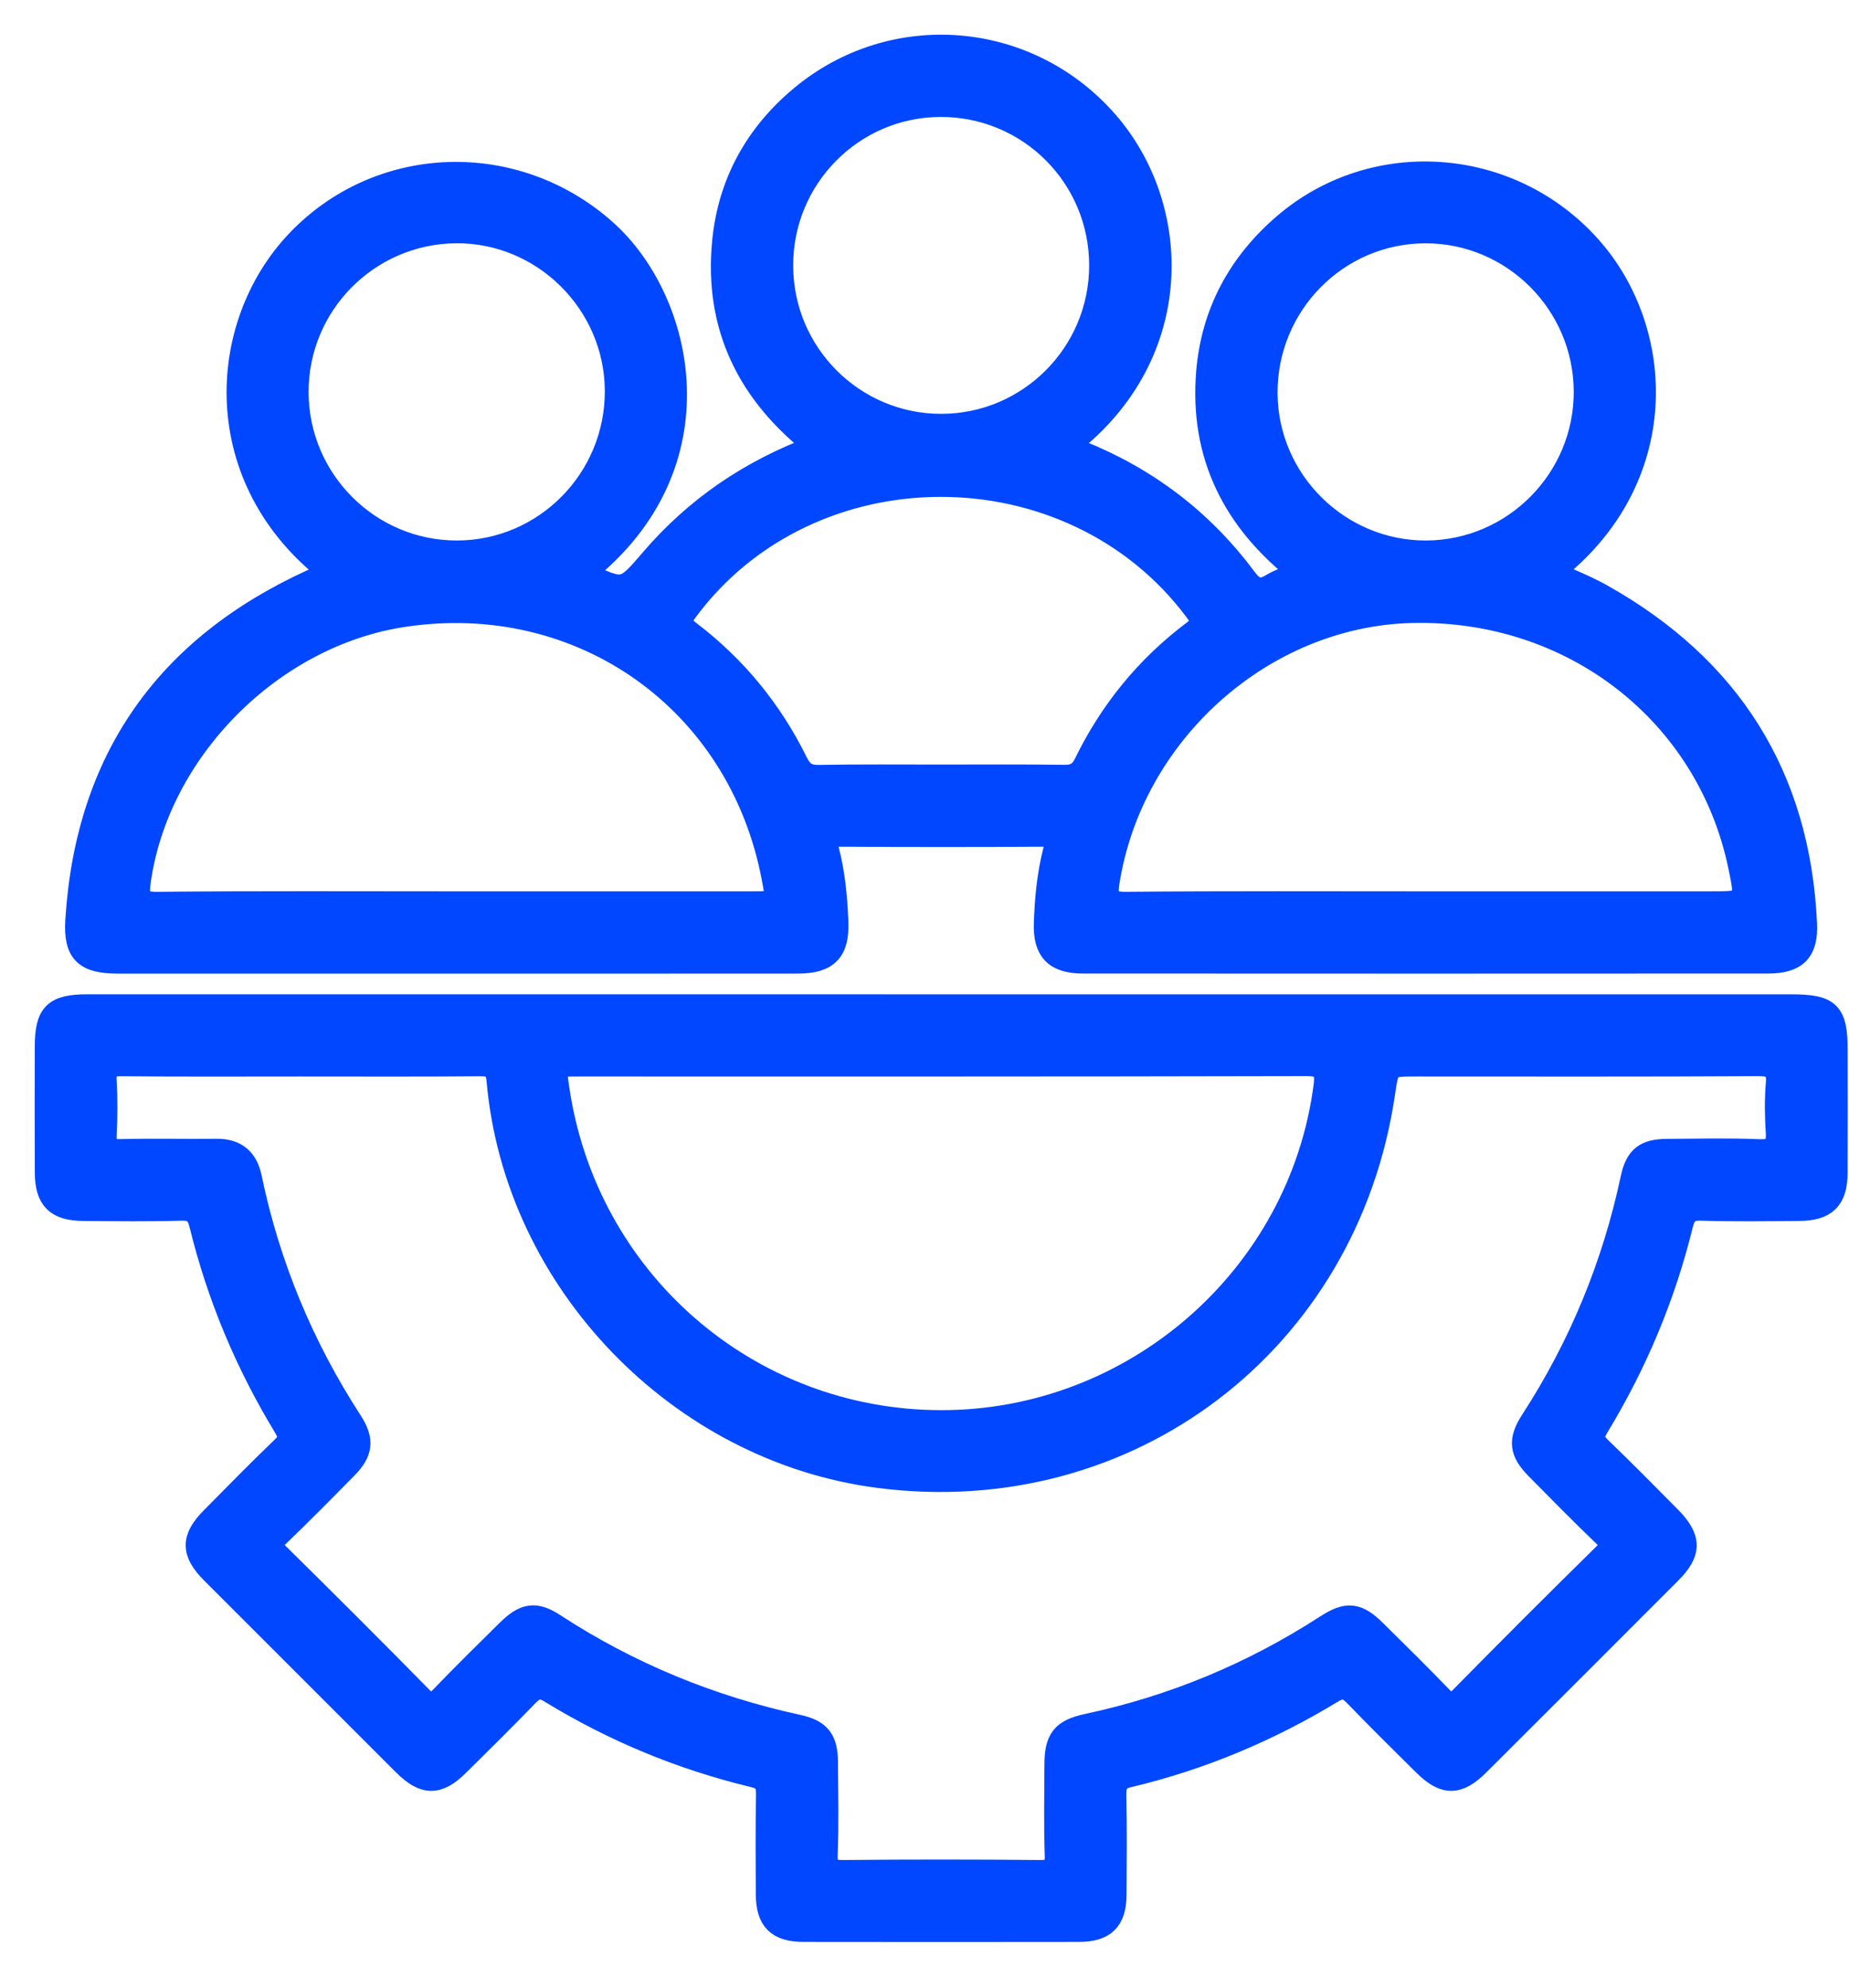
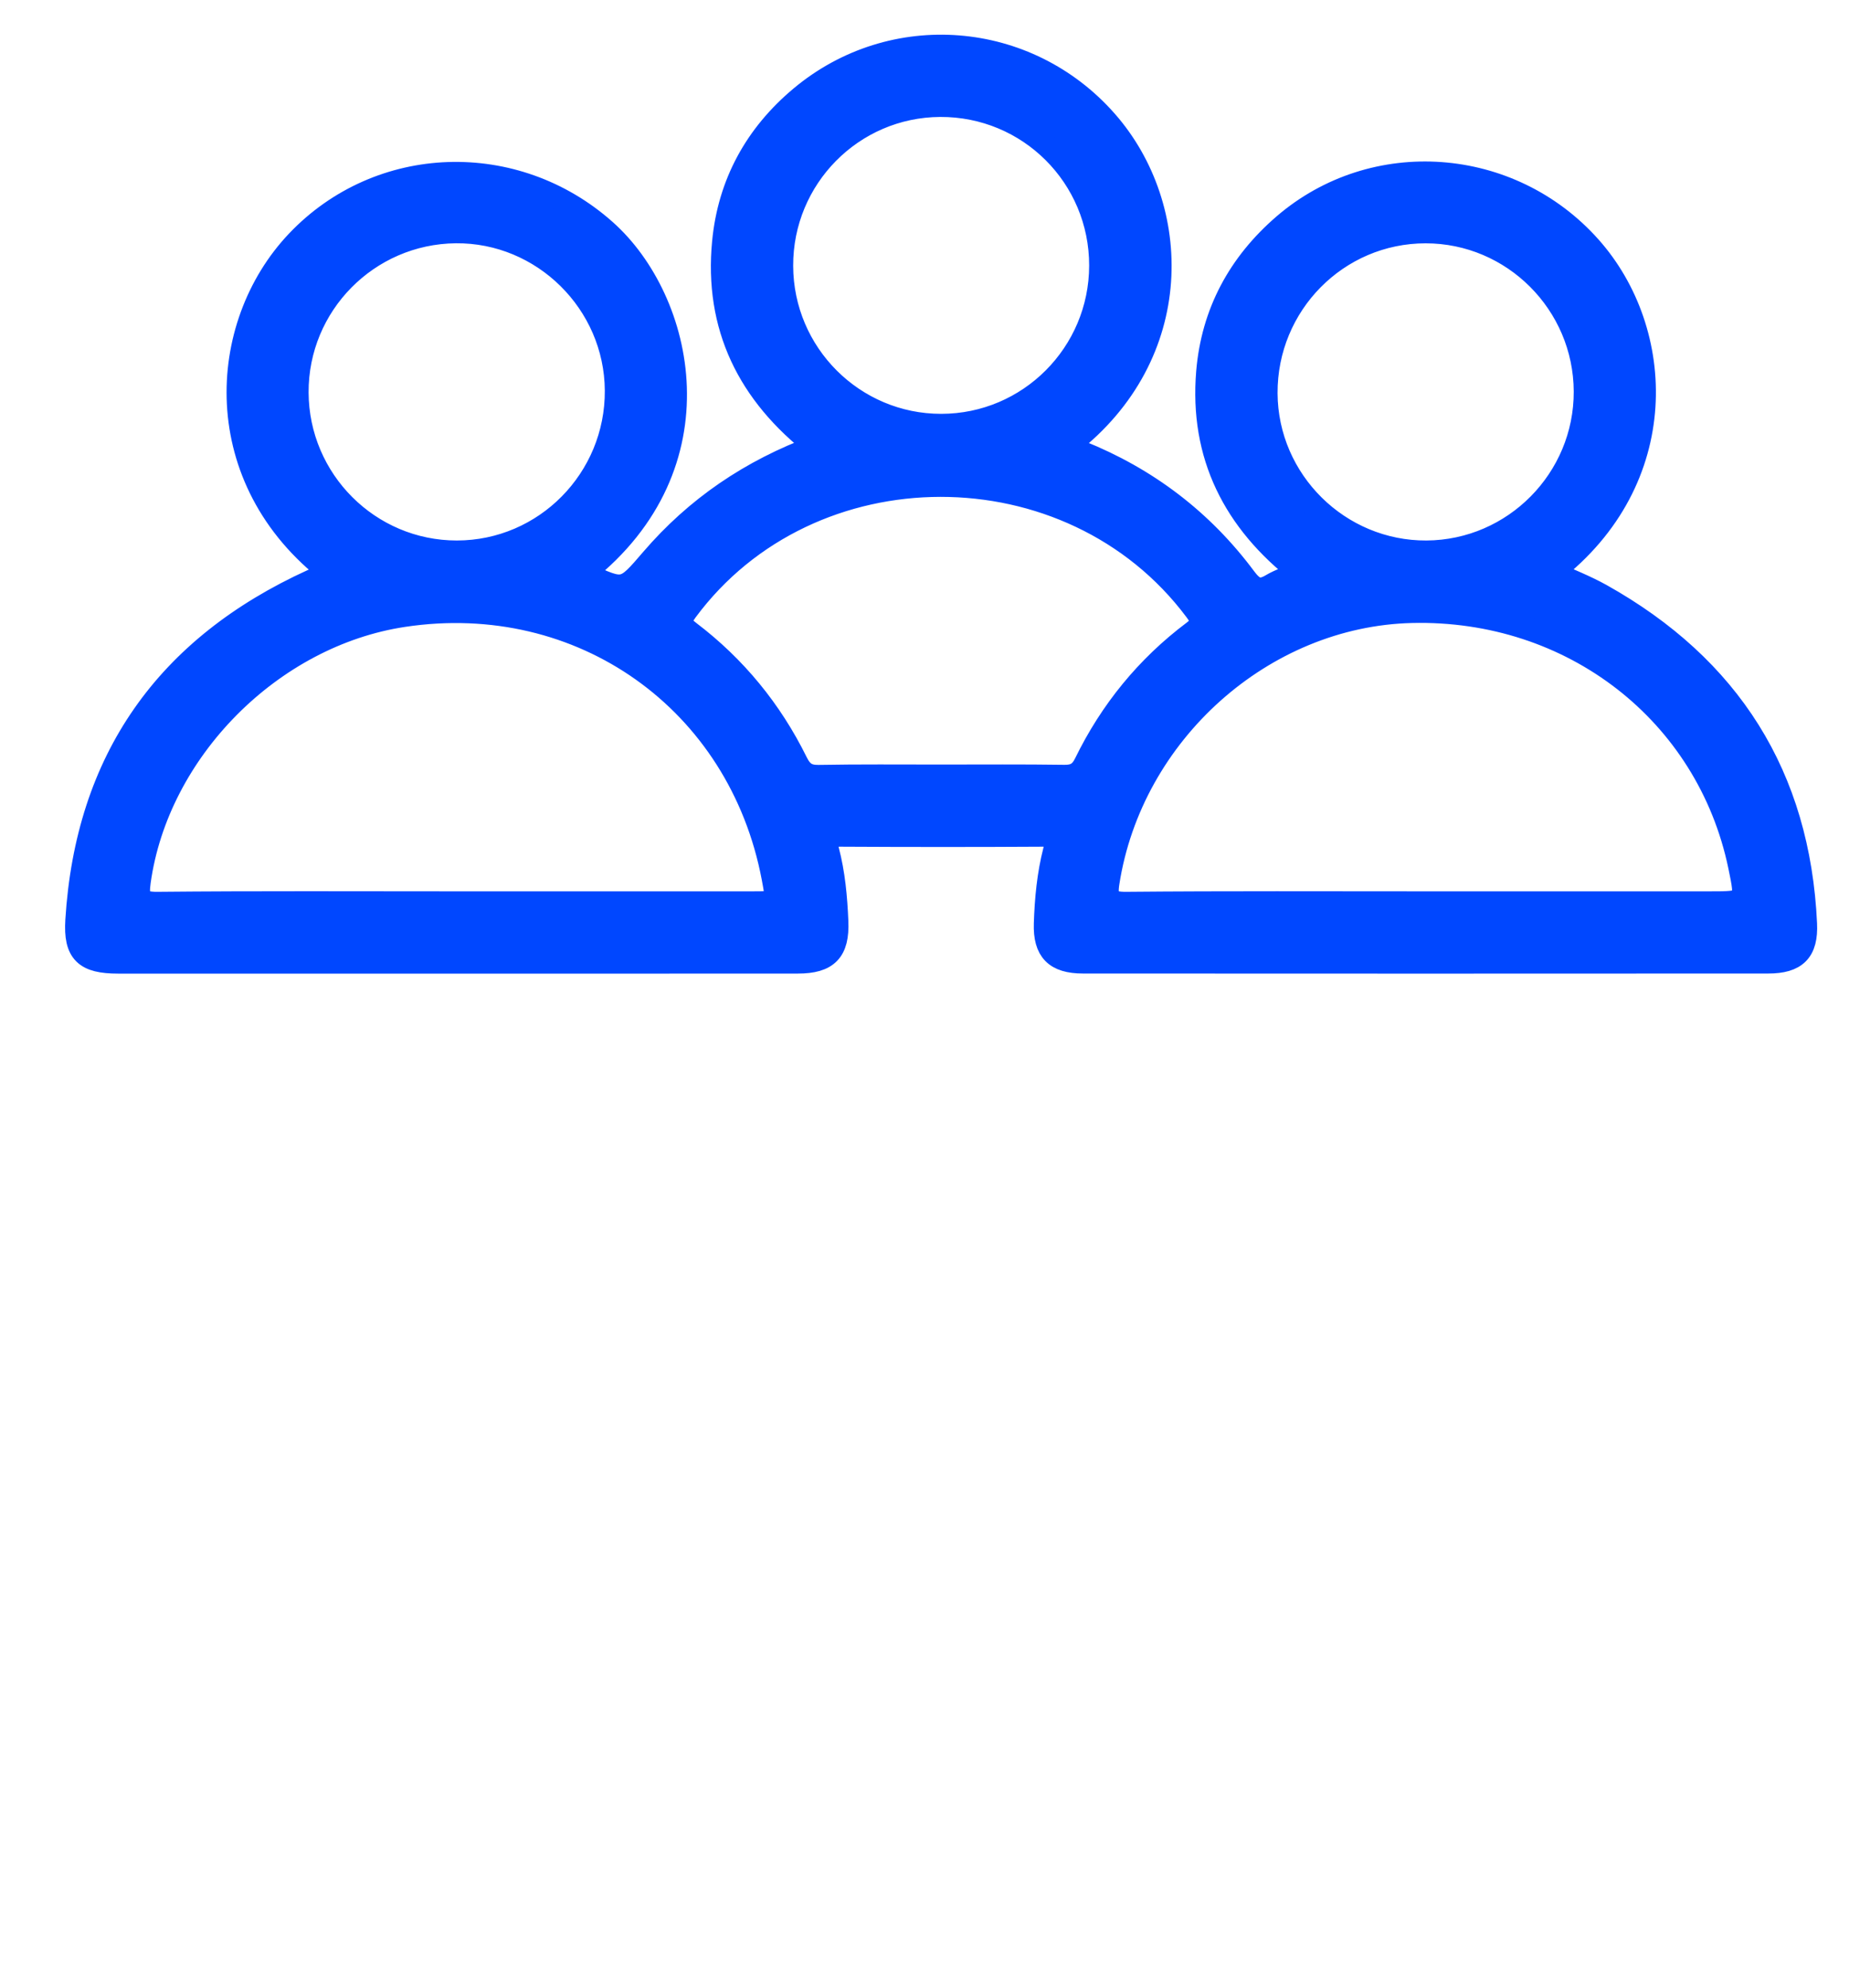
<svg xmlns="http://www.w3.org/2000/svg" width="40" height="43" viewBox="0 0 40 43" fill="none">
  <path d="M7.159 12.394C4.525 10.376 4.7 7.055 6.431 5.228C8.21 3.351 11.144 3.257 13.091 4.992C14.779 6.495 15.603 10.052 12.634 12.393C12.643 12.401 12.651 12.412 12.662 12.416C13.503 12.807 13.501 12.806 14.104 12.103C15.06 10.99 16.233 10.187 17.663 9.658C16.194 8.52 15.478 7.061 15.655 5.233C15.777 3.972 16.353 2.923 17.324 2.109C19.308 0.446 22.223 0.682 23.931 2.628C25.561 4.483 25.645 7.67 23.121 9.62C23.145 9.756 23.279 9.741 23.363 9.775C24.808 10.354 26.003 11.261 26.931 12.508C27.107 12.744 27.246 12.817 27.507 12.661C27.688 12.553 27.894 12.489 28.131 12.388C26.7 11.278 25.977 9.847 26.127 8.047C26.234 6.771 26.806 5.71 27.779 4.871C29.722 3.197 32.669 3.414 34.39 5.342C36.016 7.163 36.163 10.381 33.574 12.38C33.939 12.549 34.302 12.689 34.638 12.877C37.414 14.432 38.911 16.791 39.059 19.982C39.087 20.578 38.847 20.811 38.253 20.811C33.312 20.814 28.37 20.814 23.429 20.811C22.837 20.811 22.597 20.566 22.615 19.983C22.632 19.45 22.682 18.919 22.815 18.402C22.876 18.165 22.835 18.064 22.562 18.067C21.097 18.076 19.632 18.075 18.166 18.067C17.908 18.066 17.837 18.147 17.902 18.394C18.035 18.899 18.081 19.416 18.103 19.935C18.129 20.573 17.897 20.812 17.259 20.812C14.782 20.814 12.304 20.813 9.827 20.813C7.402 20.813 4.978 20.814 2.555 20.813C1.849 20.813 1.62 20.608 1.663 19.912C1.878 16.436 3.603 13.999 6.761 12.56C6.881 12.503 7.005 12.457 7.159 12.394ZM9.877 19.533C12.006 19.533 14.135 19.533 16.264 19.533C16.828 19.533 16.828 19.533 16.726 18.991C16.002 15.161 12.578 12.732 8.725 13.315C5.866 13.747 3.403 16.239 3.011 19.073C2.962 19.429 3.013 19.547 3.41 19.543C5.566 19.522 7.721 19.533 9.877 19.533ZM30.869 19.533C32.905 19.533 34.94 19.533 36.977 19.533C37.8 19.533 37.8 19.533 37.635 18.736C36.944 15.418 34.014 13.143 30.539 13.228C27.32 13.306 24.471 15.855 23.968 19.093C23.914 19.44 23.989 19.546 24.362 19.543C26.531 19.523 28.7 19.533 30.869 19.533ZM20.347 16.79C21.239 16.79 22.132 16.783 23.023 16.796C23.254 16.799 23.379 16.726 23.483 16.515C24.035 15.383 24.813 14.429 25.819 13.672C26.043 13.504 26.014 13.397 25.869 13.204C23.171 9.593 17.513 9.599 14.843 13.214C14.685 13.428 14.711 13.524 14.914 13.678C15.905 14.431 16.676 15.374 17.227 16.491C17.337 16.714 17.459 16.802 17.71 16.798C18.588 16.782 19.468 16.79 20.347 16.79ZM6.426 8.491C6.434 10.396 7.982 11.943 9.882 11.943C11.795 11.942 13.346 10.371 13.334 8.447C13.322 6.548 11.75 4.995 9.858 5.013C7.954 5.032 6.418 6.588 6.426 8.491ZM34.295 8.469C34.288 6.565 32.738 5.014 30.841 5.014C28.927 5.014 27.378 6.582 27.388 8.509C27.398 10.406 28.964 11.954 30.861 11.943C32.759 11.931 34.302 10.37 34.295 8.469ZM16.909 5.752C16.914 7.659 18.463 9.205 20.363 9.203C22.265 9.201 23.809 7.654 23.812 5.747C23.815 3.822 22.261 2.271 20.338 2.28C18.438 2.29 16.902 3.844 16.909 5.752Z" fill="#0047FF" stroke="#0047FF" stroke-width="0.5" />
-   <path d="M20.36 21.761C26.487 21.761 32.614 21.761 38.742 21.761C39.577 21.761 39.721 21.903 39.721 22.731C39.722 23.61 39.725 24.489 39.72 25.368C39.717 25.941 39.495 26.16 38.917 26.164C38.212 26.17 37.505 26.18 36.8 26.158C36.53 26.15 36.436 26.251 36.376 26.497C35.996 28.045 35.385 29.5 34.558 30.863C34.438 31.061 34.445 31.171 34.613 31.332C35.123 31.82 35.617 32.325 36.115 32.826C36.562 33.277 36.568 33.577 36.131 34.015C34.748 35.401 33.363 36.785 31.977 38.168C31.543 38.6 31.249 38.6 30.818 38.175C30.316 37.678 29.814 37.182 29.324 36.675C29.163 36.509 29.045 36.46 28.82 36.596C27.447 37.43 25.98 38.048 24.415 38.419C24.168 38.478 24.113 38.599 24.117 38.832C24.131 39.551 24.125 40.271 24.121 40.99C24.117 41.537 23.892 41.76 23.337 41.761C21.352 41.764 19.368 41.764 17.384 41.761C16.829 41.76 16.605 41.538 16.601 40.99C16.597 40.271 16.592 39.551 16.605 38.832C16.61 38.597 16.553 38.478 16.307 38.419C14.744 38.043 13.273 37.434 11.903 36.594C11.681 36.457 11.559 36.512 11.399 36.677C10.908 37.184 10.406 37.681 9.904 38.177C9.475 38.601 9.178 38.599 8.745 38.168C7.359 36.784 5.975 35.4 4.591 34.014C4.162 33.584 4.16 33.282 4.581 32.856C5.087 32.344 5.589 31.829 6.109 31.332C6.277 31.171 6.283 31.06 6.163 30.863C5.336 29.501 4.725 28.045 4.346 26.497C4.285 26.25 4.191 26.151 3.922 26.158C3.217 26.179 2.511 26.17 1.804 26.164C1.226 26.16 1.006 25.941 1.003 25.368C0.998 24.462 1 23.556 1.002 22.651C1.003 21.934 1.178 21.76 1.9 21.76C8.053 21.76 14.207 21.761 20.36 21.761ZM6.507 23.039C5.215 23.039 3.923 23.046 2.631 23.033C2.352 23.03 2.257 23.11 2.274 23.391C2.296 23.776 2.293 24.164 2.274 24.55C2.262 24.806 2.338 24.9 2.608 24.893C3.3 24.876 3.994 24.893 4.686 24.886C5.1 24.882 5.332 25.082 5.414 25.476C5.807 27.373 6.538 29.13 7.592 30.756C7.852 31.158 7.819 31.412 7.485 31.751C6.999 32.245 6.512 32.738 6.013 33.218C5.856 33.37 5.836 33.457 6.003 33.622C7.046 34.651 8.084 35.686 9.111 36.731C9.289 36.912 9.386 36.897 9.553 36.723C10.022 36.233 10.508 35.757 10.991 35.28C11.348 34.928 11.58 34.887 11.983 35.15C13.605 36.209 15.365 36.931 17.257 37.343C17.731 37.446 17.875 37.642 17.878 38.126C17.883 38.792 17.898 39.459 17.872 40.123C17.859 40.438 17.97 40.492 18.255 40.489C19.667 40.475 21.079 40.476 22.491 40.489C22.763 40.492 22.861 40.431 22.851 40.141C22.829 39.489 22.842 38.836 22.844 38.183C22.846 37.628 22.984 37.44 23.525 37.324C25.38 36.928 27.1 36.212 28.692 35.182C29.147 34.887 29.363 34.914 29.749 35.295C30.232 35.772 30.716 36.249 31.187 36.738C31.342 36.9 31.436 36.909 31.6 36.743C32.628 35.699 33.663 34.662 34.708 33.636C34.895 33.453 34.86 33.361 34.694 33.202C34.203 32.731 33.727 32.247 33.25 31.763C32.899 31.408 32.866 31.161 33.142 30.736C34.188 29.122 34.908 27.374 35.308 25.493C35.404 25.039 35.598 24.891 36.059 24.888C36.725 24.884 37.391 24.868 38.056 24.895C38.384 24.908 38.469 24.792 38.449 24.488C38.426 24.142 38.421 23.793 38.45 23.449C38.479 23.112 38.36 23.029 38.03 23.031C35.566 23.046 33.102 23.039 30.638 23.039C30.02 23.039 30.02 23.039 29.932 23.64C29.141 29.039 24.412 32.636 19.018 31.942C14.695 31.386 11.159 27.72 10.776 23.38C10.75 23.096 10.646 23.032 10.385 23.034C9.091 23.045 7.799 23.039 6.507 23.039ZM20.345 30.757C24.536 30.769 28.129 27.629 28.666 23.496C28.712 23.133 28.626 23.029 28.245 23.03C22.998 23.043 17.752 23.039 12.505 23.039C11.992 23.039 11.992 23.04 12.066 23.545C12.67 27.695 16.173 30.746 20.345 30.757Z" fill="#0047FF" stroke="#0047FF" stroke-width="0.5" />
</svg>